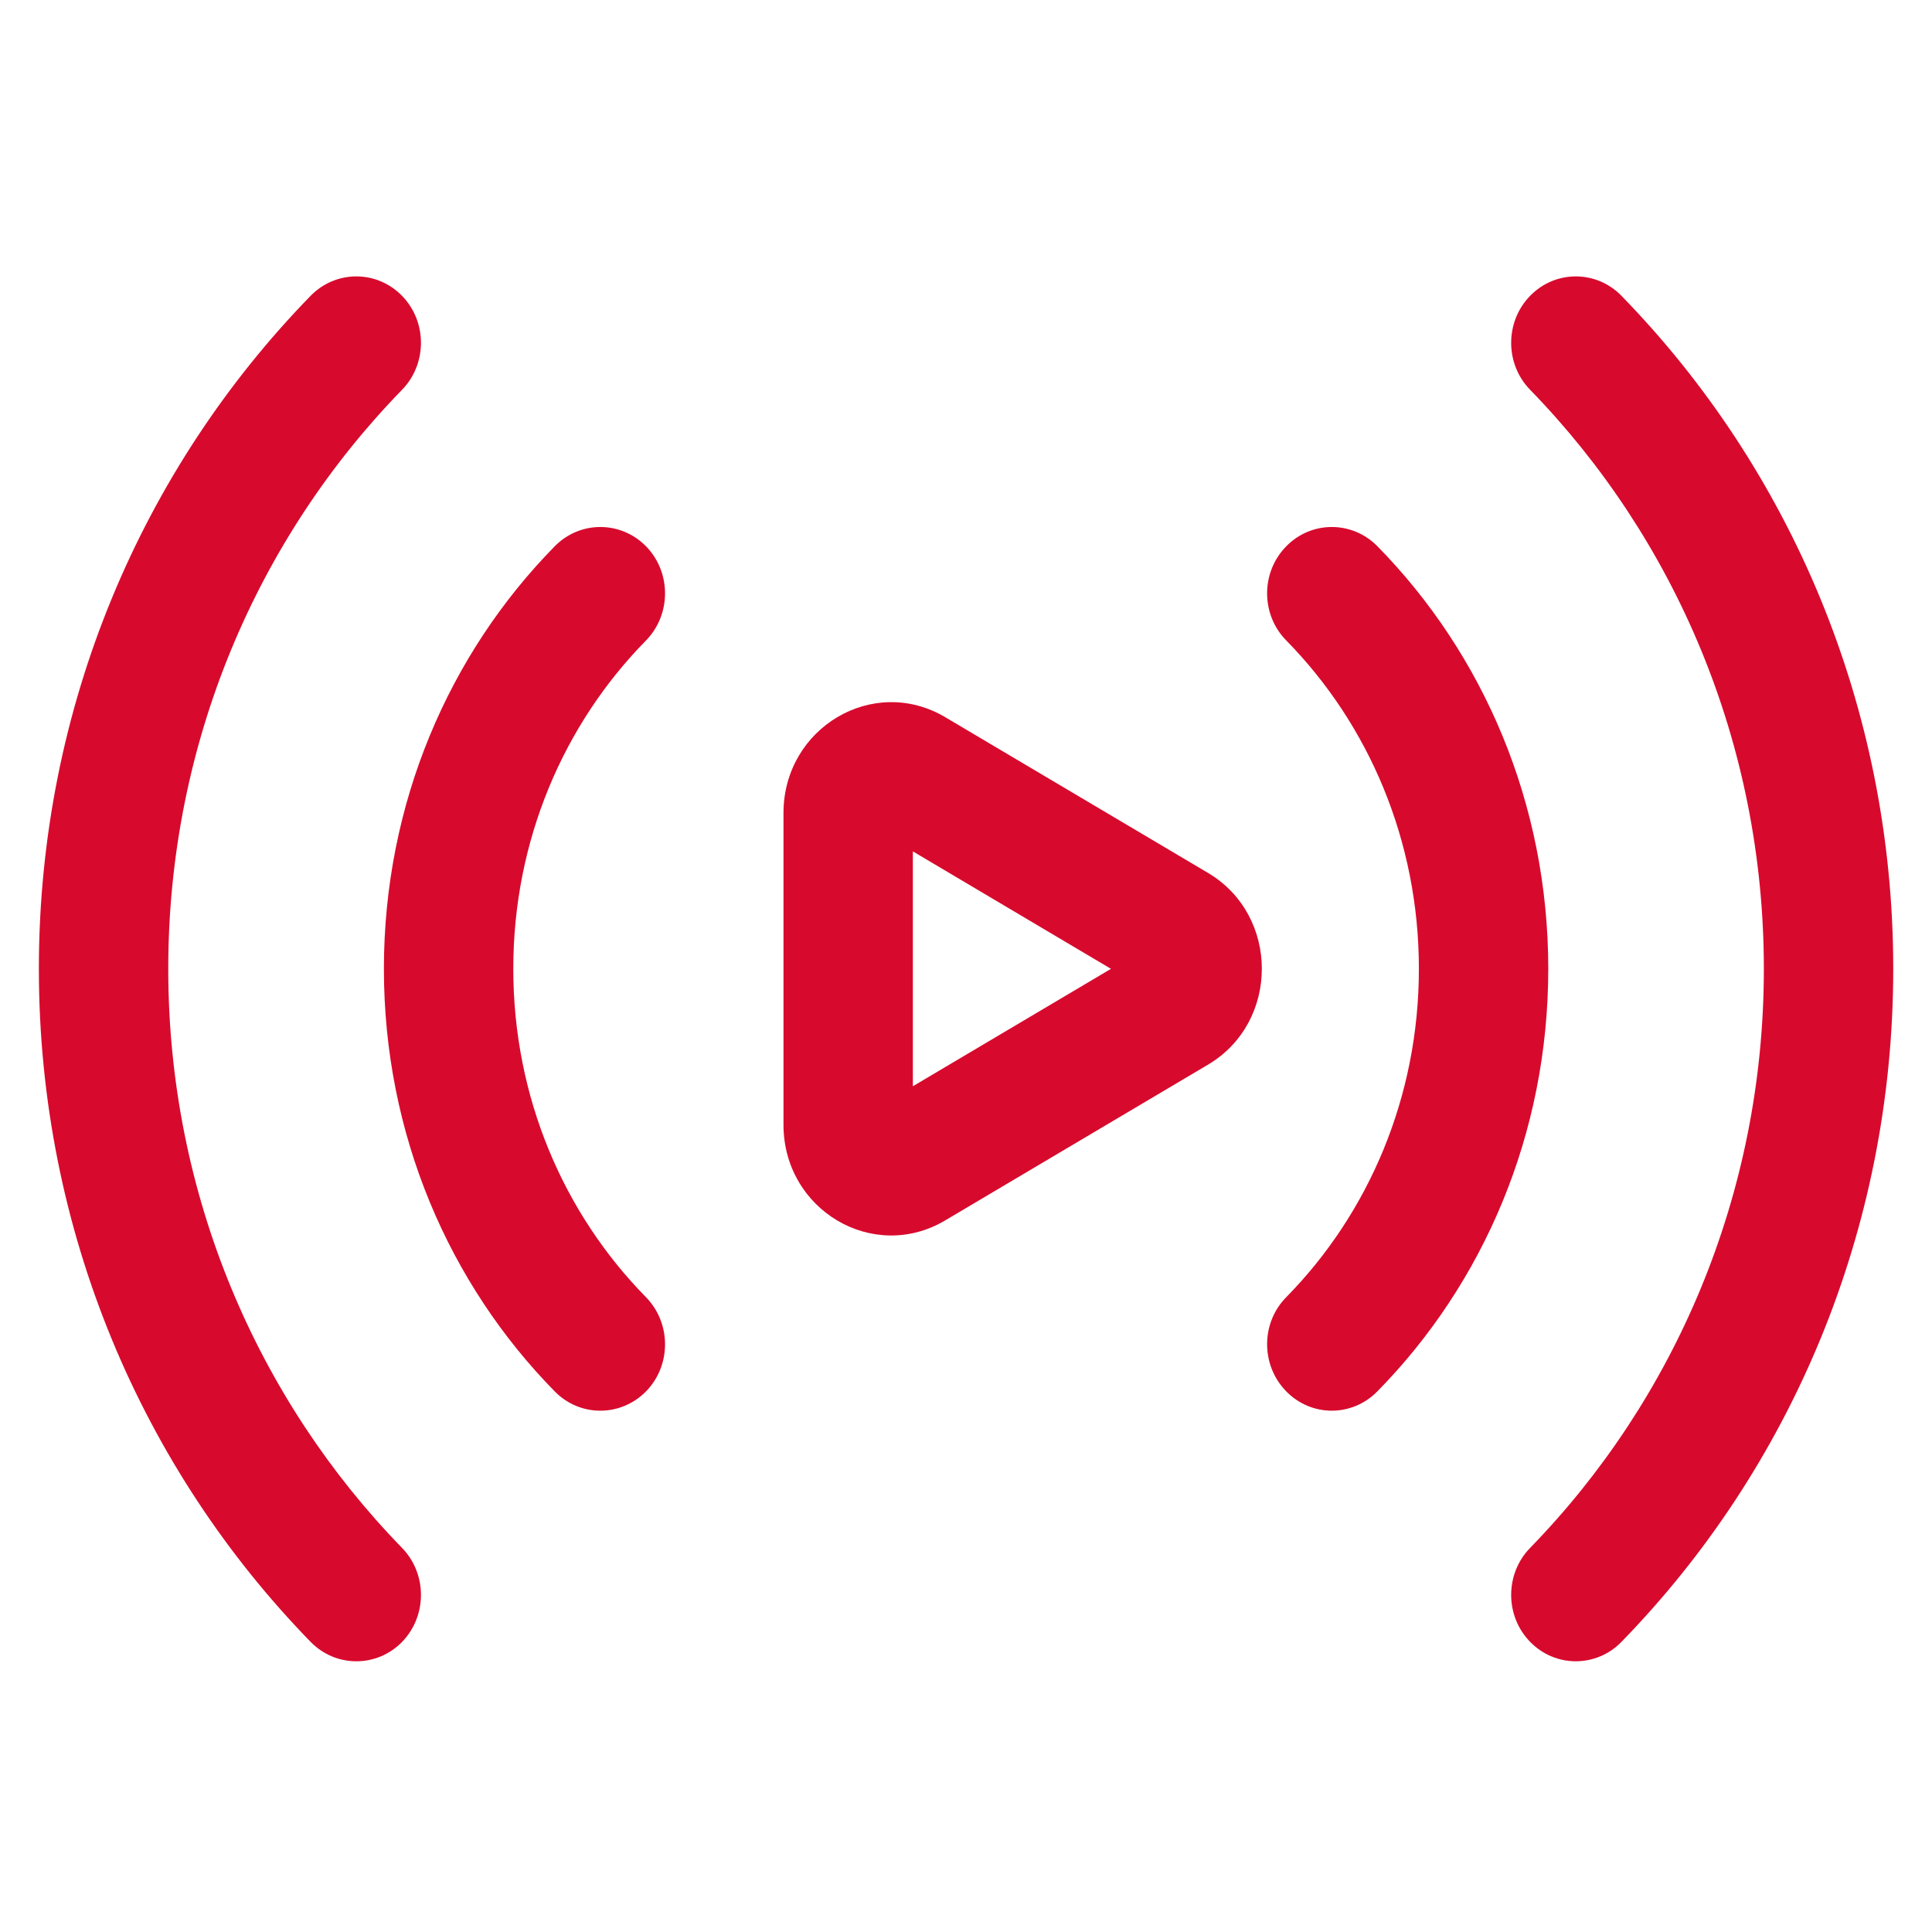
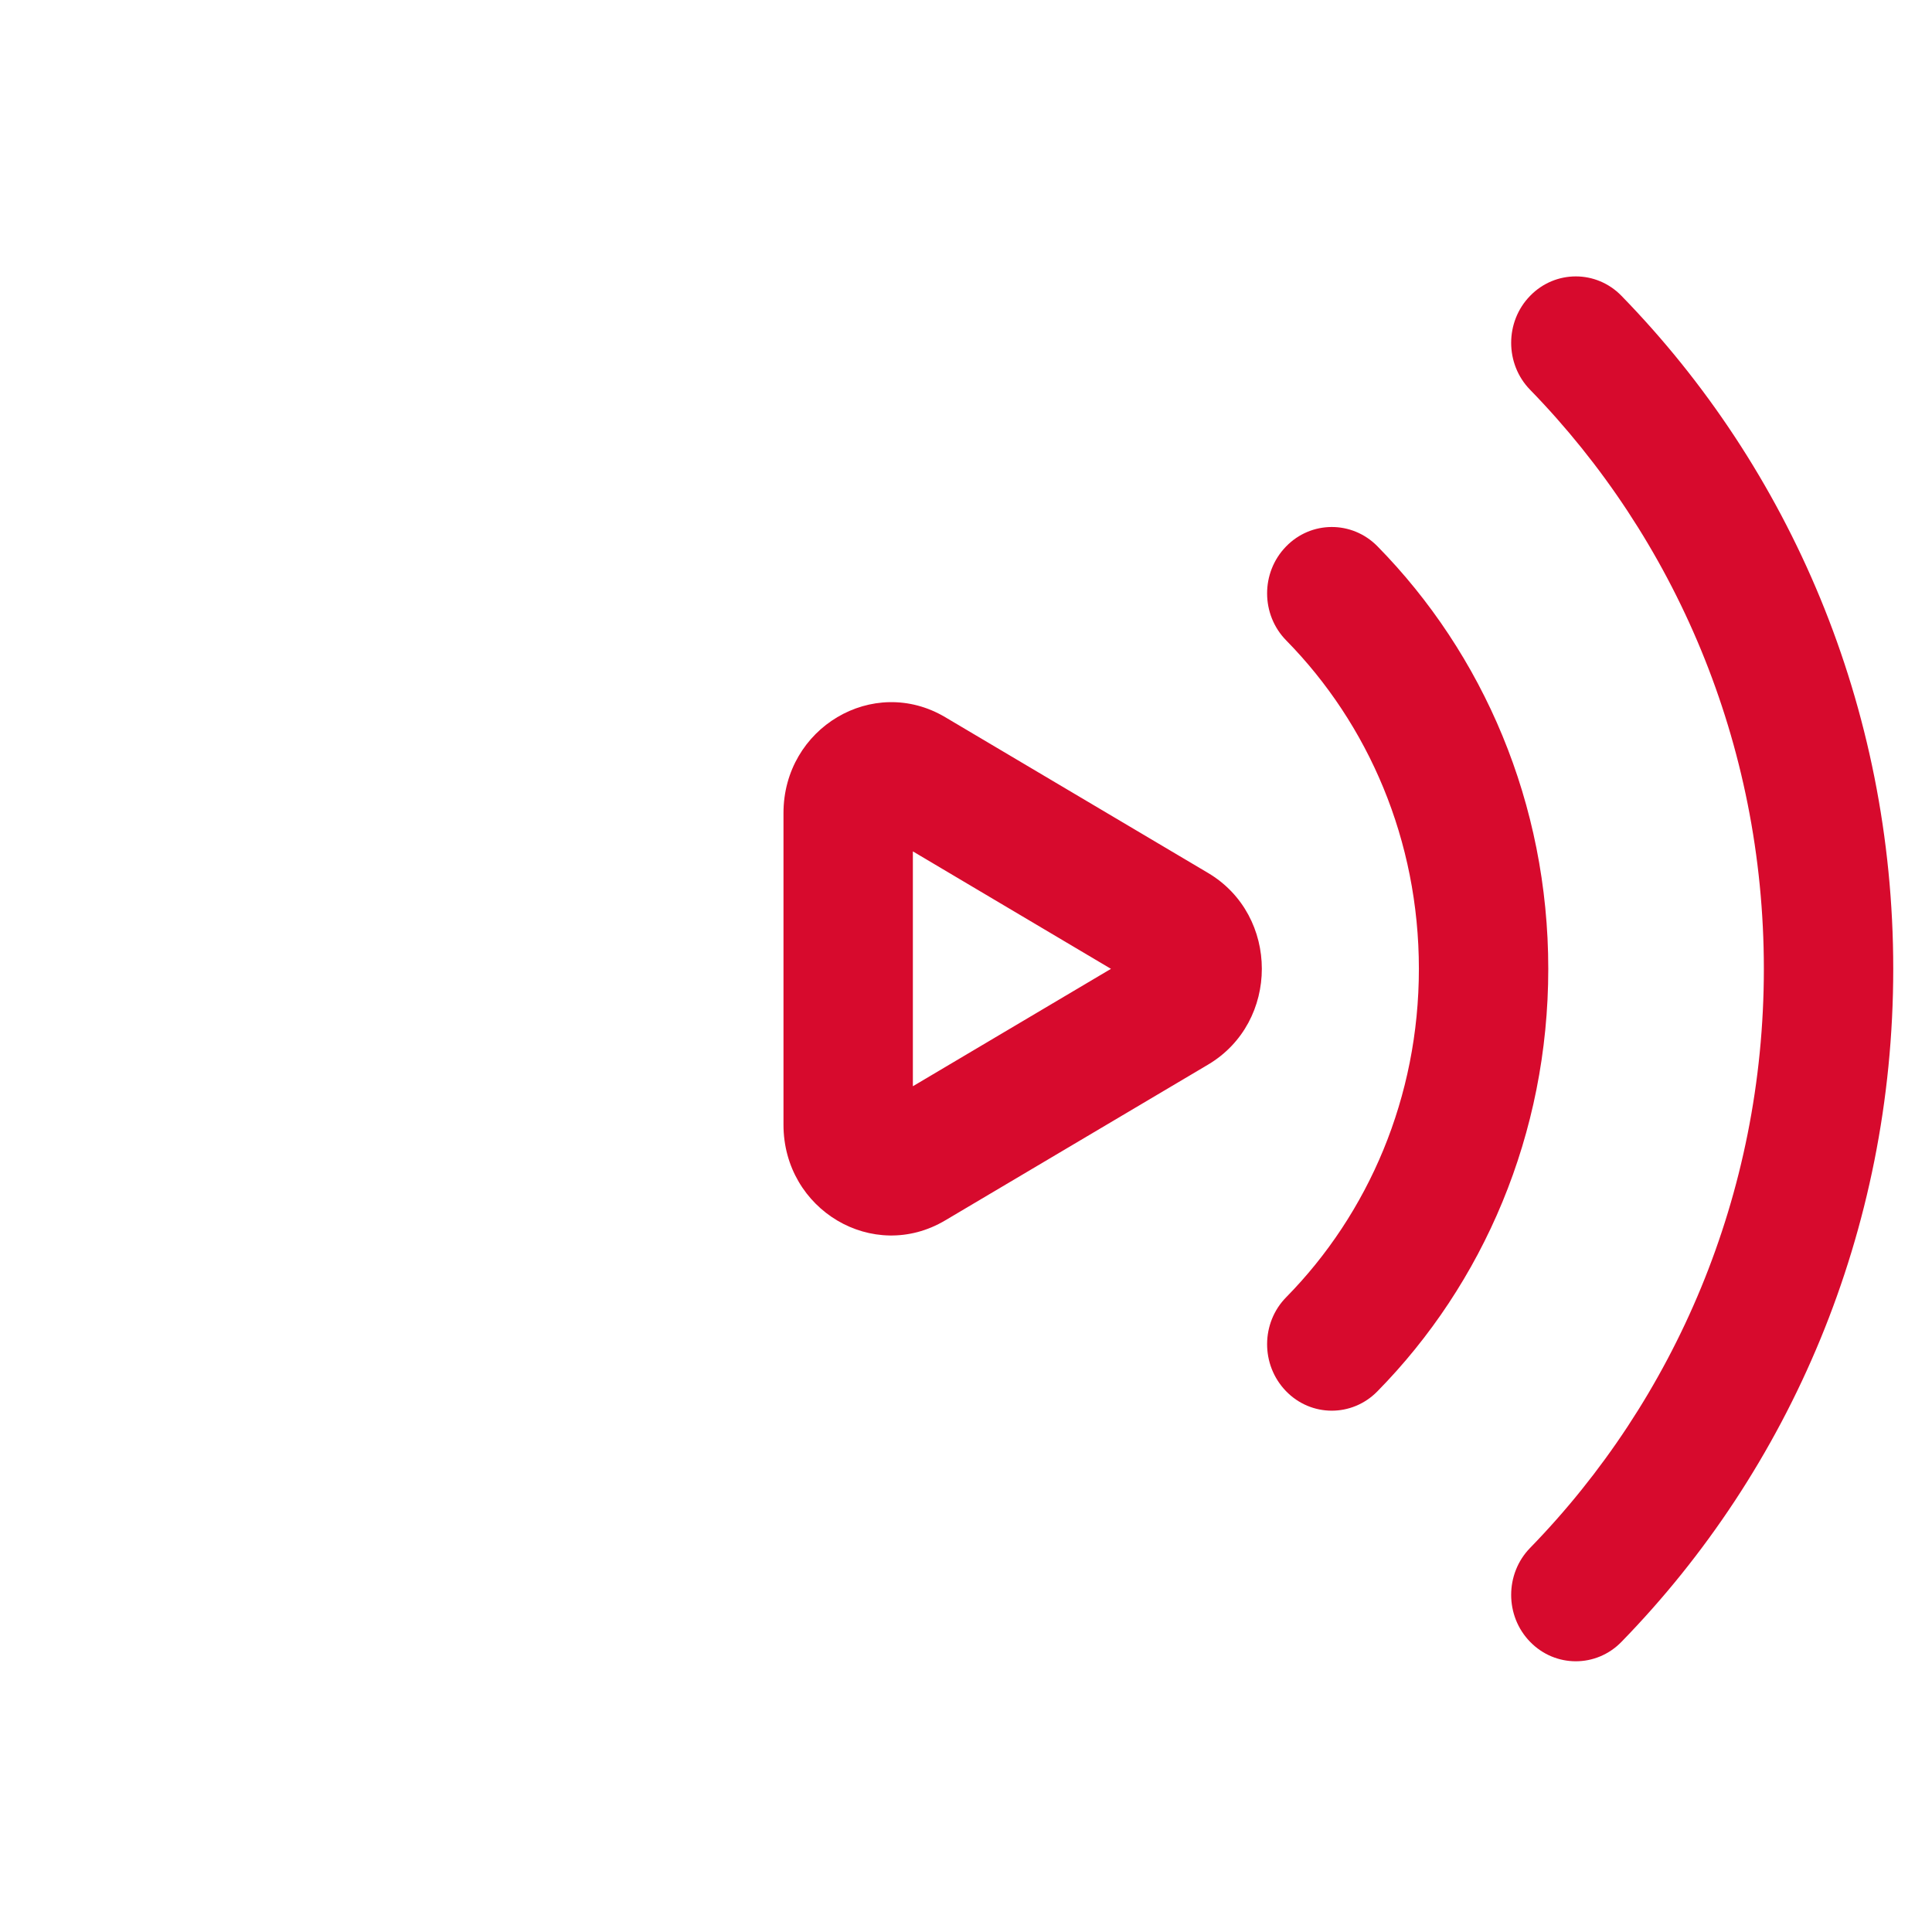
<svg xmlns="http://www.w3.org/2000/svg" width="34" height="34" viewBox="0 0 34 34" fill="none">
  <path fill-rule="evenodd" clip-rule="evenodd" d="M21.259 15.362L16.634 12.621C15.367 11.87 13.788 12.808 13.788 14.309V19.793C13.788 21.293 15.367 22.23 16.634 21.477L21.259 18.736C22.522 17.988 22.522 16.11 21.259 15.362ZM16.065 19.116L19.551 17.05L16.065 14.983V19.116Z" fill="#D70A2D" />
  <path fill-rule="evenodd" clip-rule="evenodd" d="M22.637 11.272C24.082 12.744 24.97 14.787 24.97 17.05C24.97 19.311 24.082 21.356 22.637 22.827C22.189 23.28 22.186 24.02 22.63 24.48C23.071 24.938 23.792 24.942 24.239 24.486C26.101 22.593 27.247 19.961 27.247 17.05C27.247 14.138 26.101 11.507 24.239 9.612C23.792 9.159 23.071 9.162 22.63 9.62C22.186 10.078 22.189 10.818 22.637 11.272Z" fill="#D70A2D" />
-   <path fill-rule="evenodd" clip-rule="evenodd" d="M11.367 22.827C9.921 21.356 9.033 19.311 9.033 17.05C9.033 14.789 9.921 12.744 11.367 11.273C11.813 10.818 11.816 10.078 11.375 9.62C10.931 9.162 10.21 9.159 9.764 9.612C7.902 11.507 6.756 14.138 6.756 17.05C6.756 19.963 7.902 22.593 9.764 24.488C10.21 24.942 10.931 24.938 11.375 24.48C11.816 24.022 11.813 23.282 11.367 22.827Z" fill="#D70A2D" />
  <path fill-rule="evenodd" clip-rule="evenodd" d="M26.927 6.859C29.468 9.469 31.041 13.072 31.041 17.05C31.041 21.029 29.468 24.631 26.927 27.241C26.483 27.697 26.483 28.438 26.927 28.893C27.37 29.35 28.093 29.35 28.536 28.893C31.49 25.862 33.318 21.674 33.318 17.05C33.318 12.427 31.49 8.238 28.536 5.207C28.093 4.75 27.37 4.75 26.927 5.207C26.483 5.662 26.483 6.404 26.927 6.859Z" fill="#D70A2D" />
-   <path fill-rule="evenodd" clip-rule="evenodd" d="M7.076 27.241C4.535 24.631 2.961 21.027 2.961 17.05C2.961 13.072 4.533 9.469 7.076 6.859C7.519 6.404 7.519 5.662 7.076 5.207C6.631 4.75 5.91 4.75 5.465 5.207C2.512 8.239 0.684 12.427 0.684 17.05C0.684 21.672 2.512 25.861 5.465 28.893C5.91 29.35 6.631 29.35 7.076 28.895C7.519 28.438 7.519 27.698 7.076 27.241Z" fill="#D70A2D" />
</svg>